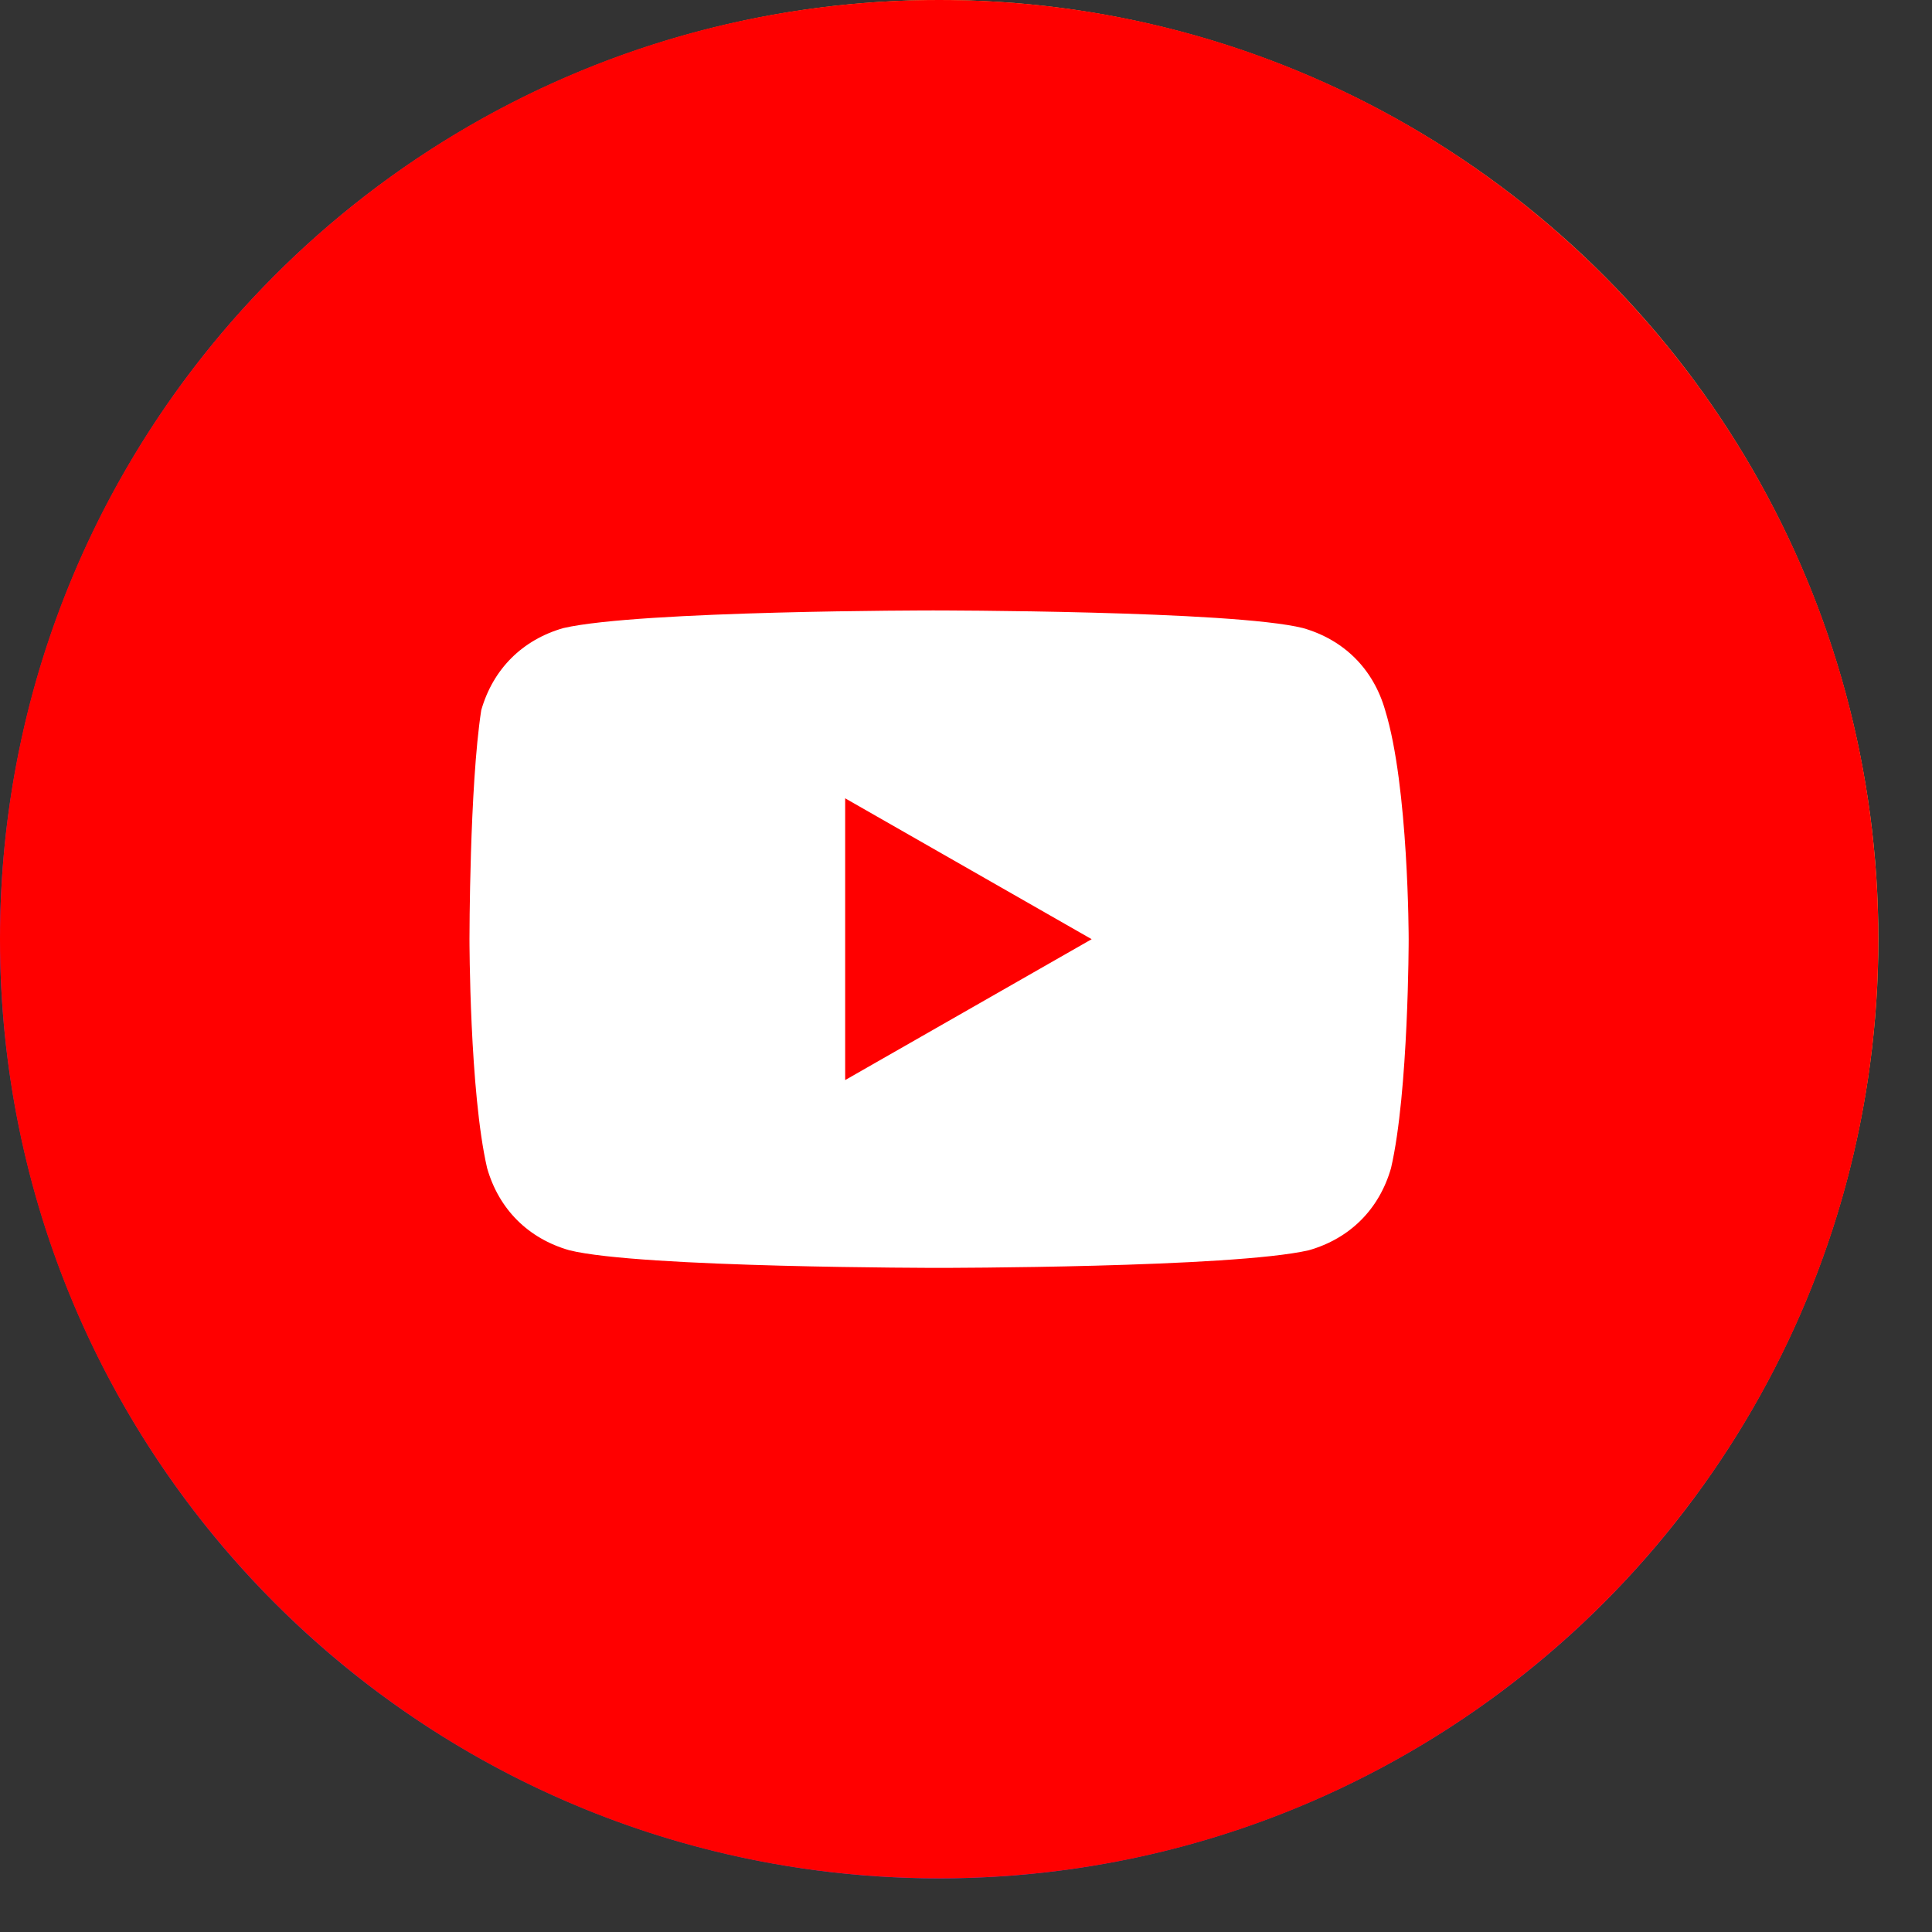
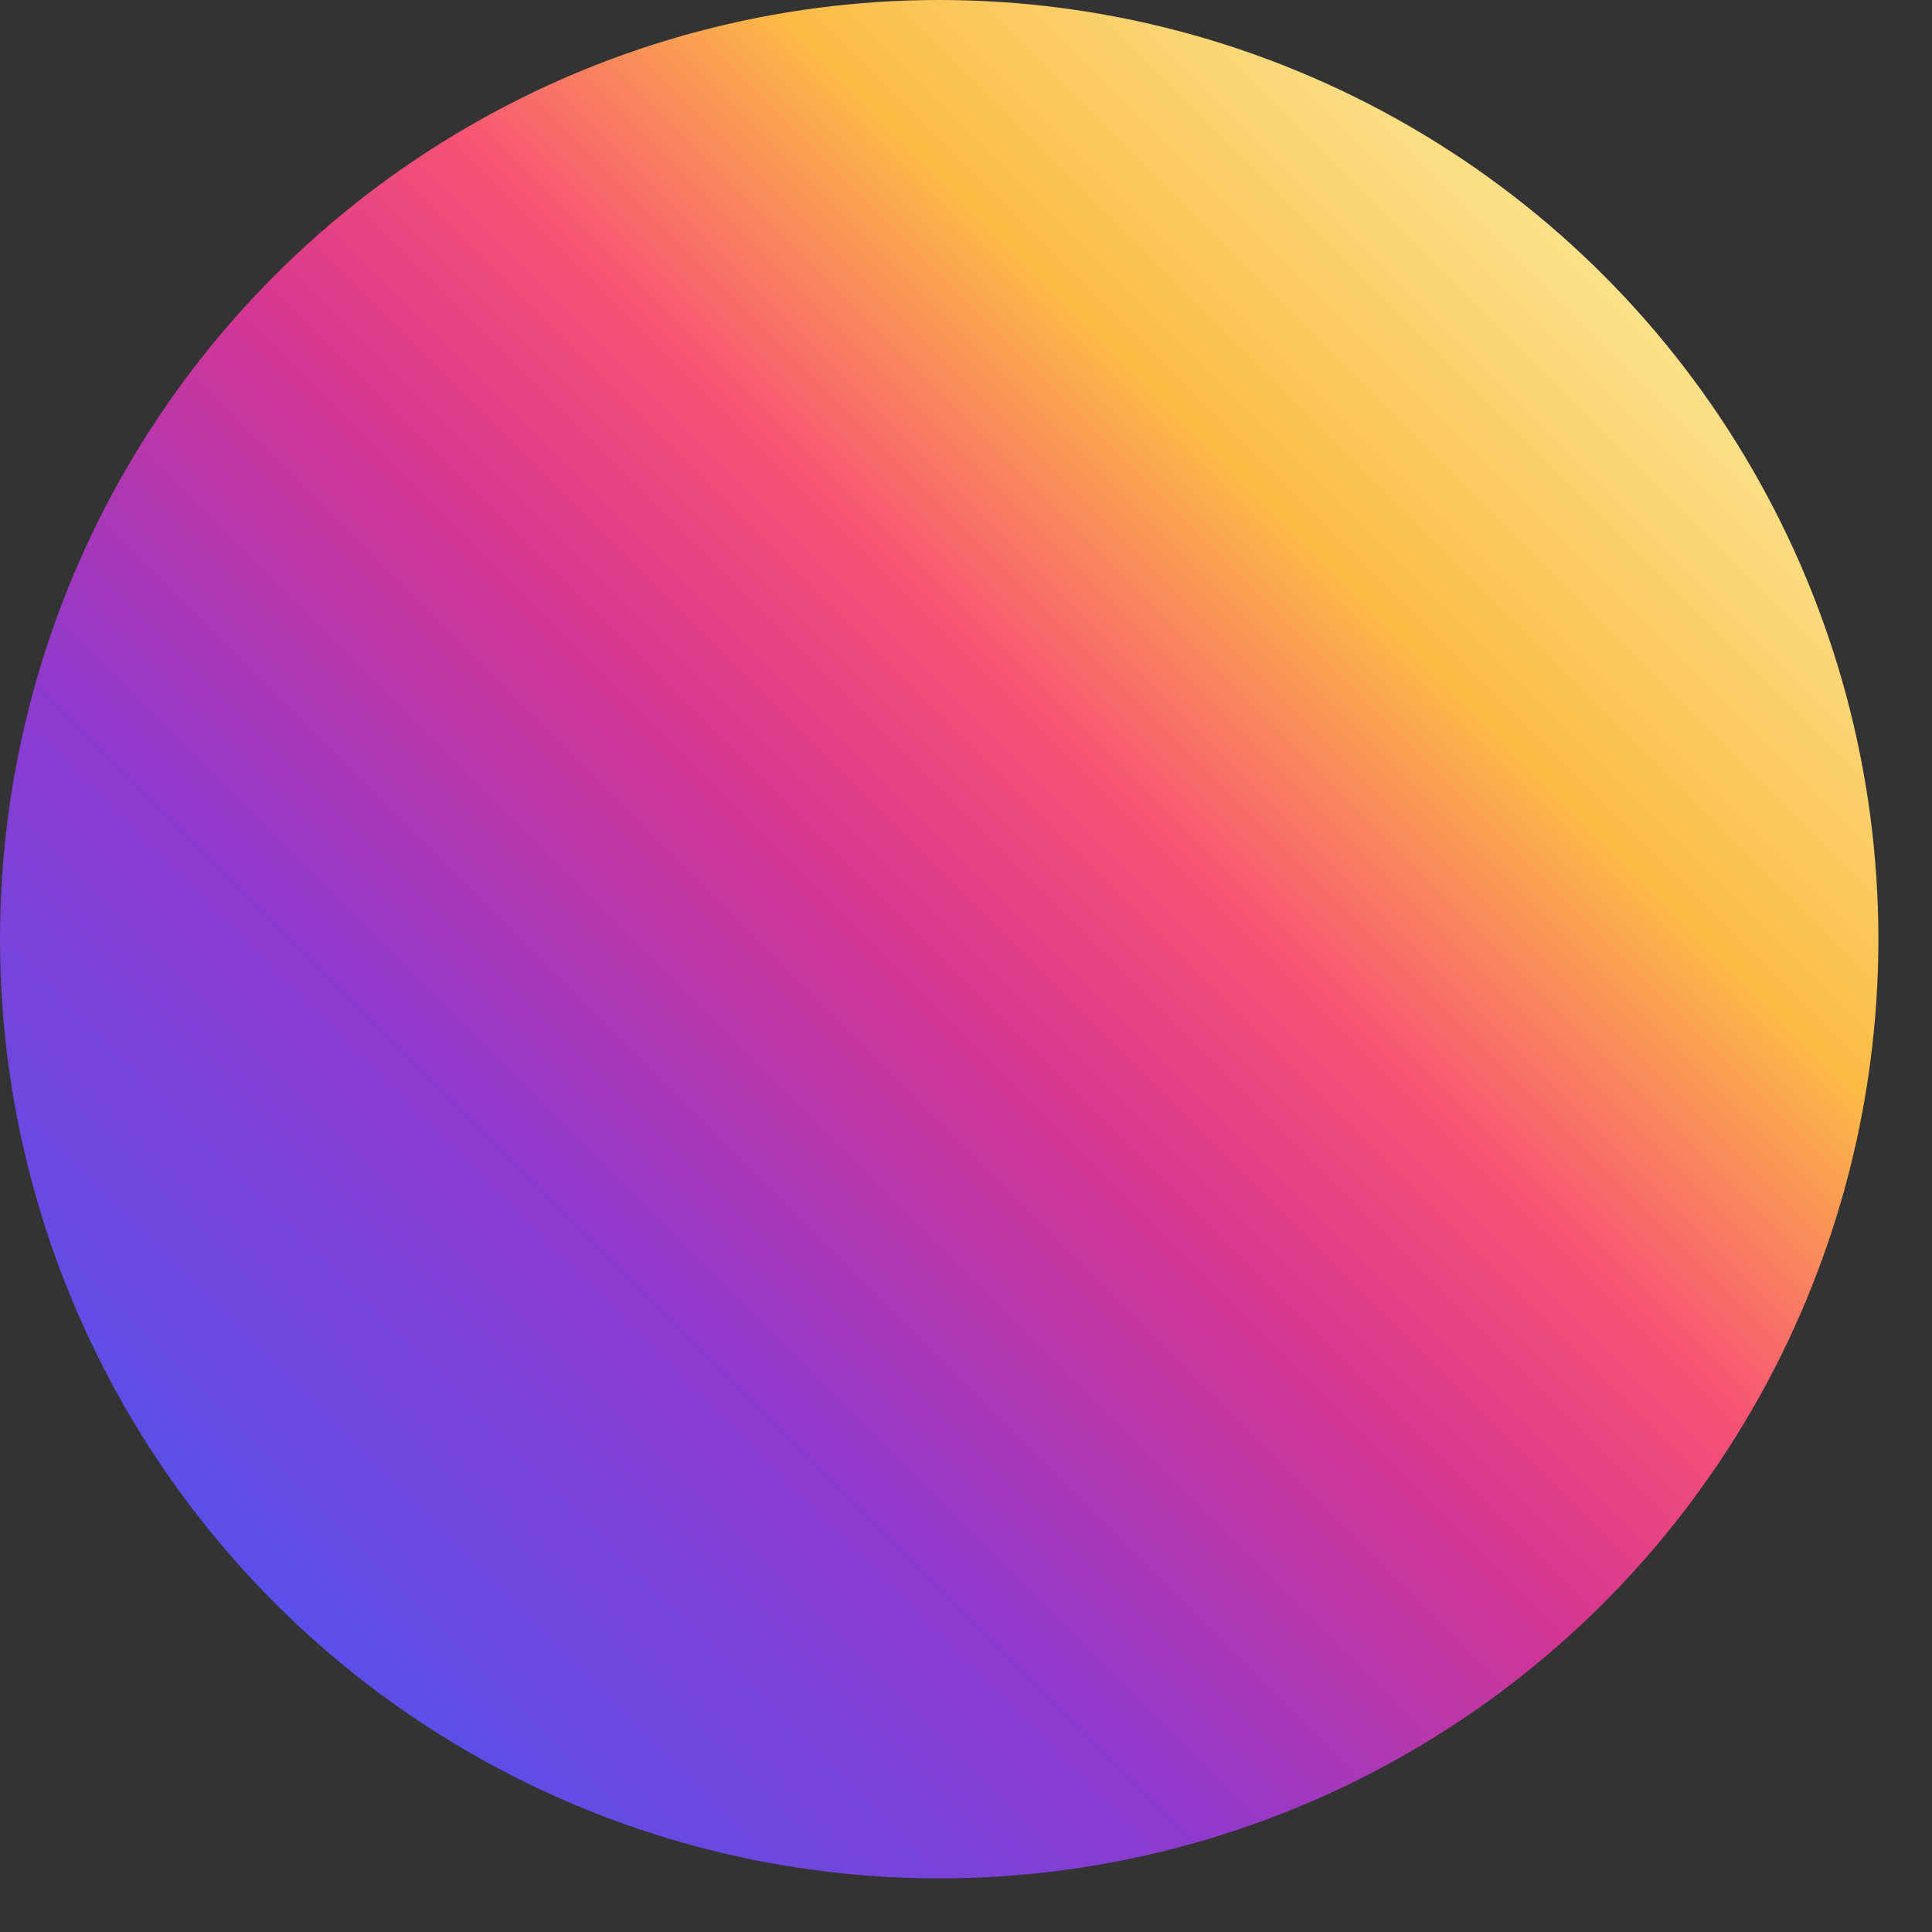
<svg xmlns="http://www.w3.org/2000/svg" width="24" height="24" viewBox="0 0 24 24" fill="none">
  <rect x="0" y="0" width="24" height="24" fill="#333333" stroke="none" />
  <circle cx="11.667" cy="11.667" r="11.667" fill="url(#paint0_linear_8189_78)" />
-   <path d="M0 11.667C0 18.11 5.223 23.333 11.667 23.333C18.11 23.333 23.333 18.11 23.333 11.667C23.333 5.223 18.11 0 11.667 0C5.223 0 0 5.223 0 11.667Z" fill="#FF0000" />
-   <path d="M17.207 8.823C17.061 8.312 16.697 7.948 16.186 7.802C15.311 7.583 11.592 7.583 11.592 7.583C11.592 7.583 7.947 7.583 6.999 7.802C6.488 7.948 6.124 8.312 5.978 8.823C5.832 9.771 5.832 11.667 5.832 11.667C5.832 11.667 5.832 13.562 6.051 14.51C6.197 15.021 6.561 15.385 7.072 15.531C7.947 15.75 11.665 15.75 11.665 15.75C11.665 15.75 15.311 15.75 16.259 15.531C16.77 15.385 17.134 15.021 17.28 14.51C17.499 13.562 17.499 11.667 17.499 11.667C17.499 11.667 17.499 9.771 17.207 8.823ZM10.499 13.417V9.917L13.561 11.667L10.499 13.417Z" fill="white" />
  <defs>
    <linearGradient id="paint0_linear_8189_78" x1="11.667" y1="-4.832" x2="-4.832" y2="11.667" gradientUnits="userSpaceOnUse">
      <stop stop-color="#FBE18A" />
      <stop offset="0.21" stop-color="#FCBB45" />
      <stop offset="0.38" stop-color="#F75274" />
      <stop offset="0.52" stop-color="#D53692" />
      <stop offset="0.74" stop-color="#8F39CE" />
      <stop offset="1" stop-color="#5B4FE9" />
    </linearGradient>
  </defs>
</svg>